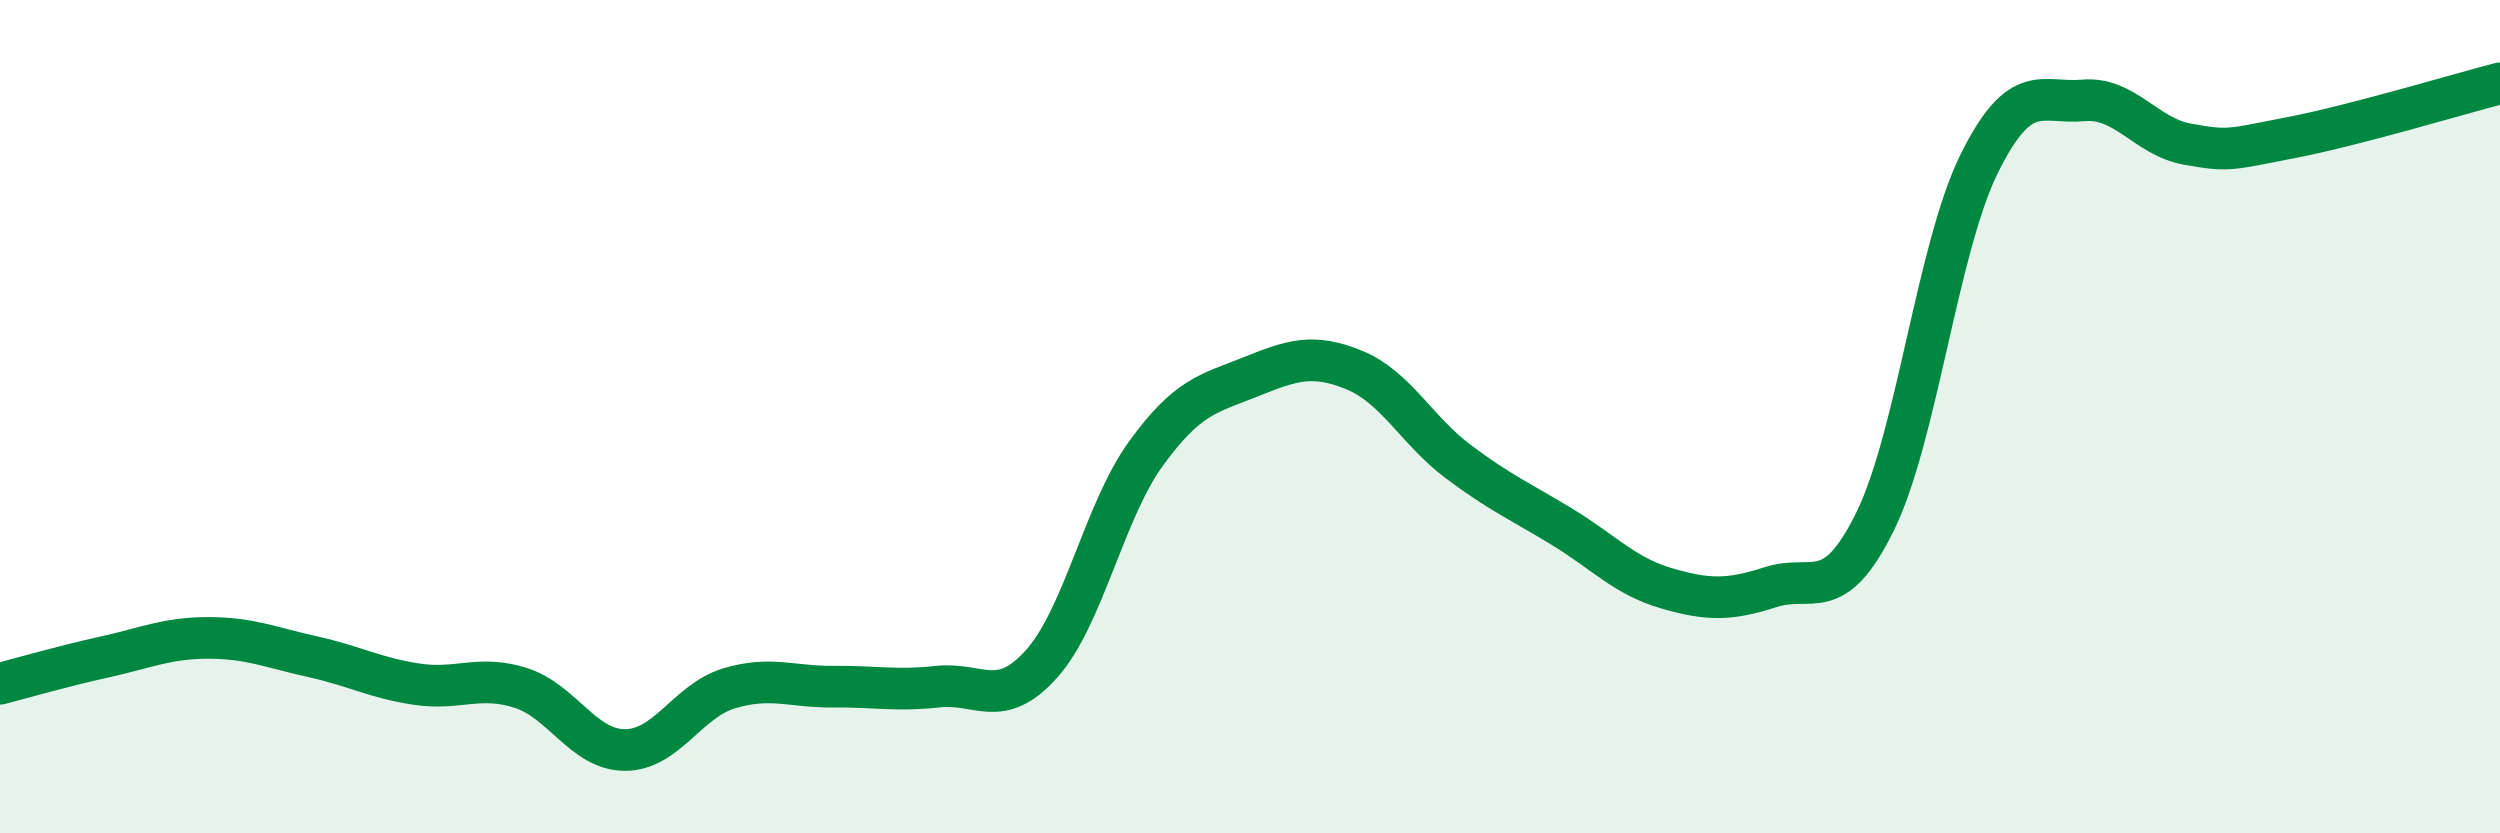
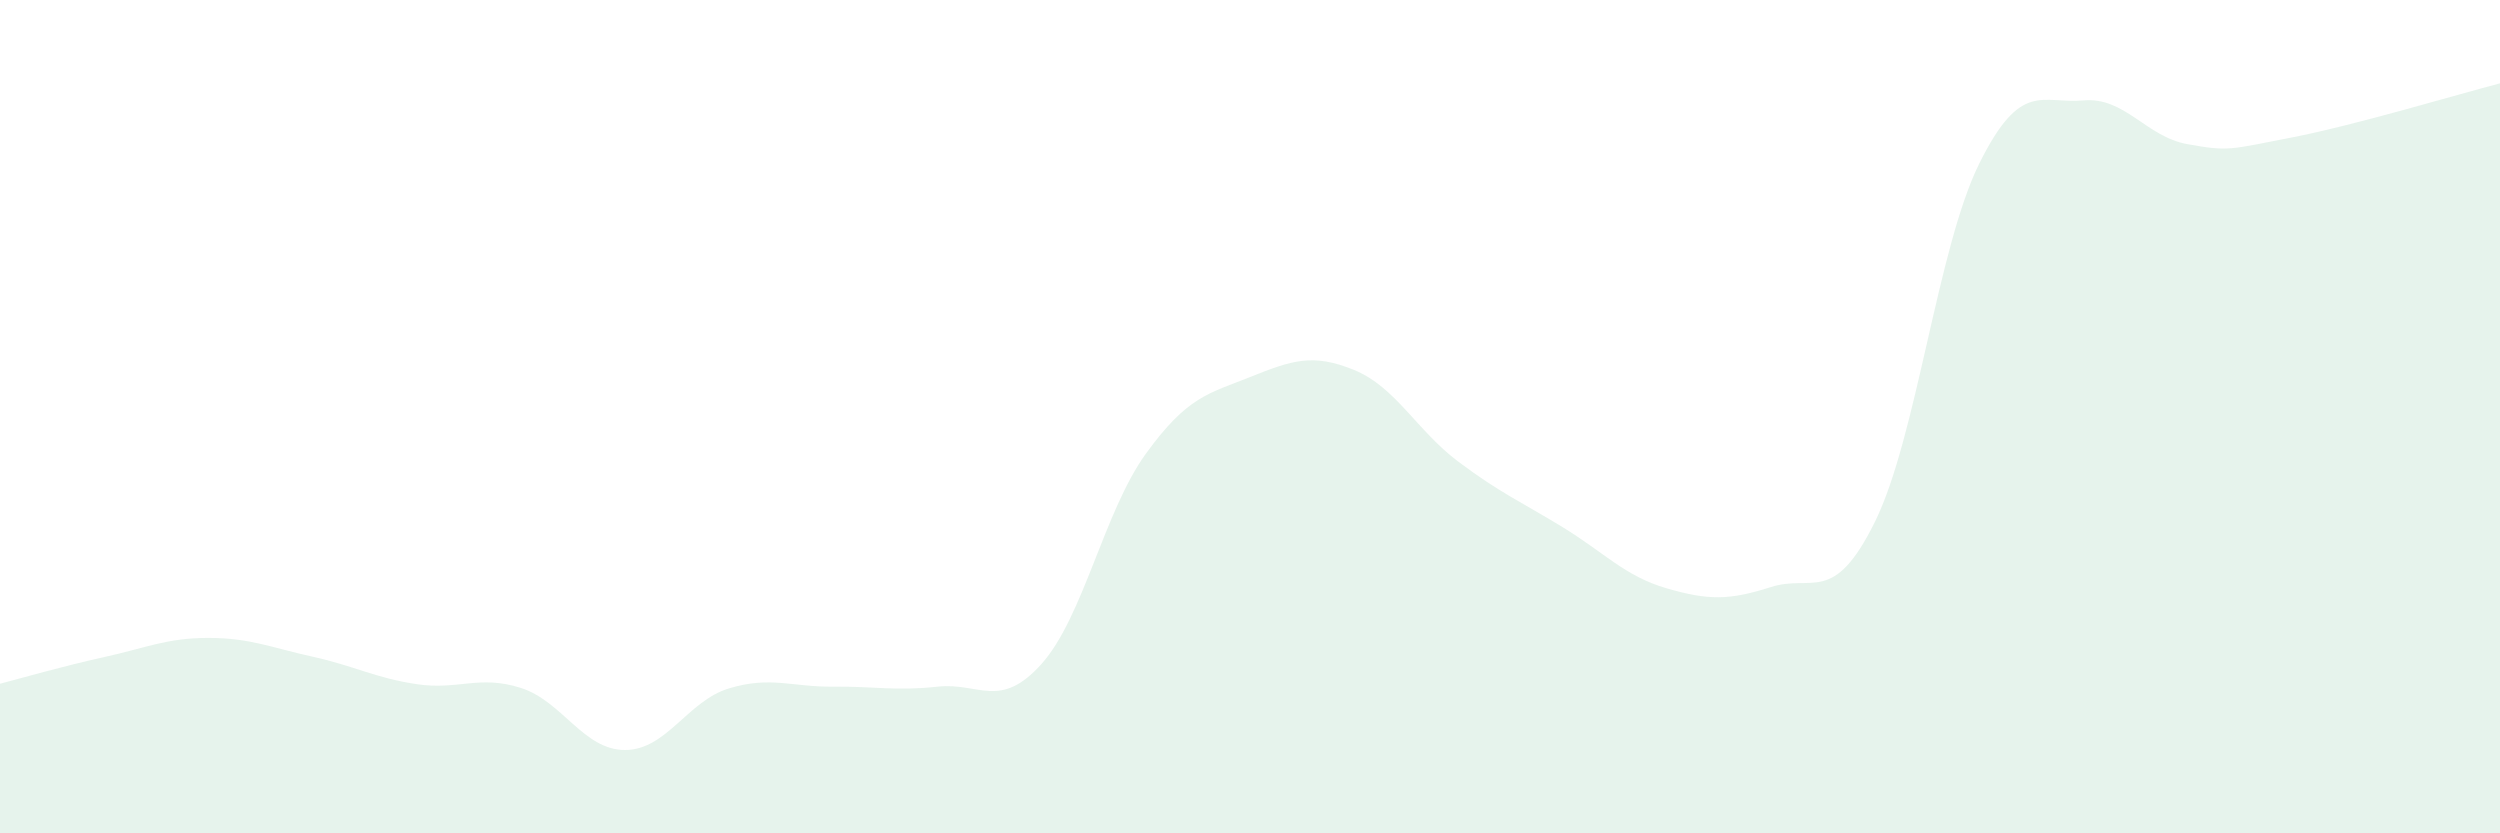
<svg xmlns="http://www.w3.org/2000/svg" width="60" height="20" viewBox="0 0 60 20">
  <path d="M 0,16.41 C 0.5,16.28 1.5,15.99 2.5,15.77 C 3.5,15.55 4,15.31 5,15.31 C 6,15.31 6.5,15.54 7.5,15.76 C 8.5,15.98 9,16.27 10,16.42 C 11,16.57 11.5,16.19 12.5,16.51 C 13.5,16.83 14,18 15,18 C 16,18 16.5,16.82 17.5,16.52 C 18.5,16.22 19,16.49 20,16.48 C 21,16.47 21.5,16.59 22.5,16.48 C 23.5,16.37 24,17.05 25,15.93 C 26,14.81 26.5,12.27 27.5,10.89 C 28.5,9.51 29,9.45 30,9.05 C 31,8.65 31.5,8.47 32.5,8.88 C 33.5,9.29 34,10.33 35,11.08 C 36,11.83 36.5,12.04 37.5,12.65 C 38.5,13.26 39,13.83 40,14.12 C 41,14.41 41.5,14.41 42.5,14.09 C 43.5,13.77 44,14.55 45,12.52 C 46,10.49 46.5,5.95 47.5,3.93 C 48.5,1.91 49,2.5 50,2.41 C 51,2.32 51.5,3.28 52.5,3.46 C 53.5,3.64 53.5,3.59 55,3.3 C 56.5,3.01 59,2.26 60,2L60 20L0 20Z" fill="#008740" opacity="0.1" stroke-linecap="round" stroke-linejoin="round" />
-   <path d="M 0,16.41 C 0.5,16.28 1.5,15.99 2.5,15.77 C 3.5,15.55 4,15.31 5,15.31 C 6,15.31 6.5,15.54 7.5,15.76 C 8.5,15.98 9,16.27 10,16.42 C 11,16.57 11.5,16.19 12.5,16.51 C 13.5,16.83 14,18 15,18 C 16,18 16.5,16.82 17.5,16.52 C 18.5,16.22 19,16.49 20,16.48 C 21,16.47 21.5,16.59 22.5,16.48 C 23.5,16.37 24,17.05 25,15.93 C 26,14.81 26.5,12.27 27.5,10.89 C 28.5,9.51 29,9.45 30,9.05 C 31,8.65 31.5,8.47 32.5,8.88 C 33.5,9.29 34,10.33 35,11.08 C 36,11.83 36.5,12.04 37.5,12.65 C 38.5,13.26 39,13.83 40,14.12 C 41,14.41 41.5,14.41 42.5,14.09 C 43.5,13.77 44,14.55 45,12.52 C 46,10.49 46.5,5.95 47.5,3.93 C 48.5,1.91 49,2.5 50,2.41 C 51,2.32 51.5,3.28 52.5,3.46 C 53.5,3.64 53.5,3.59 55,3.3 C 56.5,3.01 59,2.26 60,2" stroke="#008740" stroke-width="1" fill="none" stroke-linecap="round" stroke-linejoin="round" />
</svg>